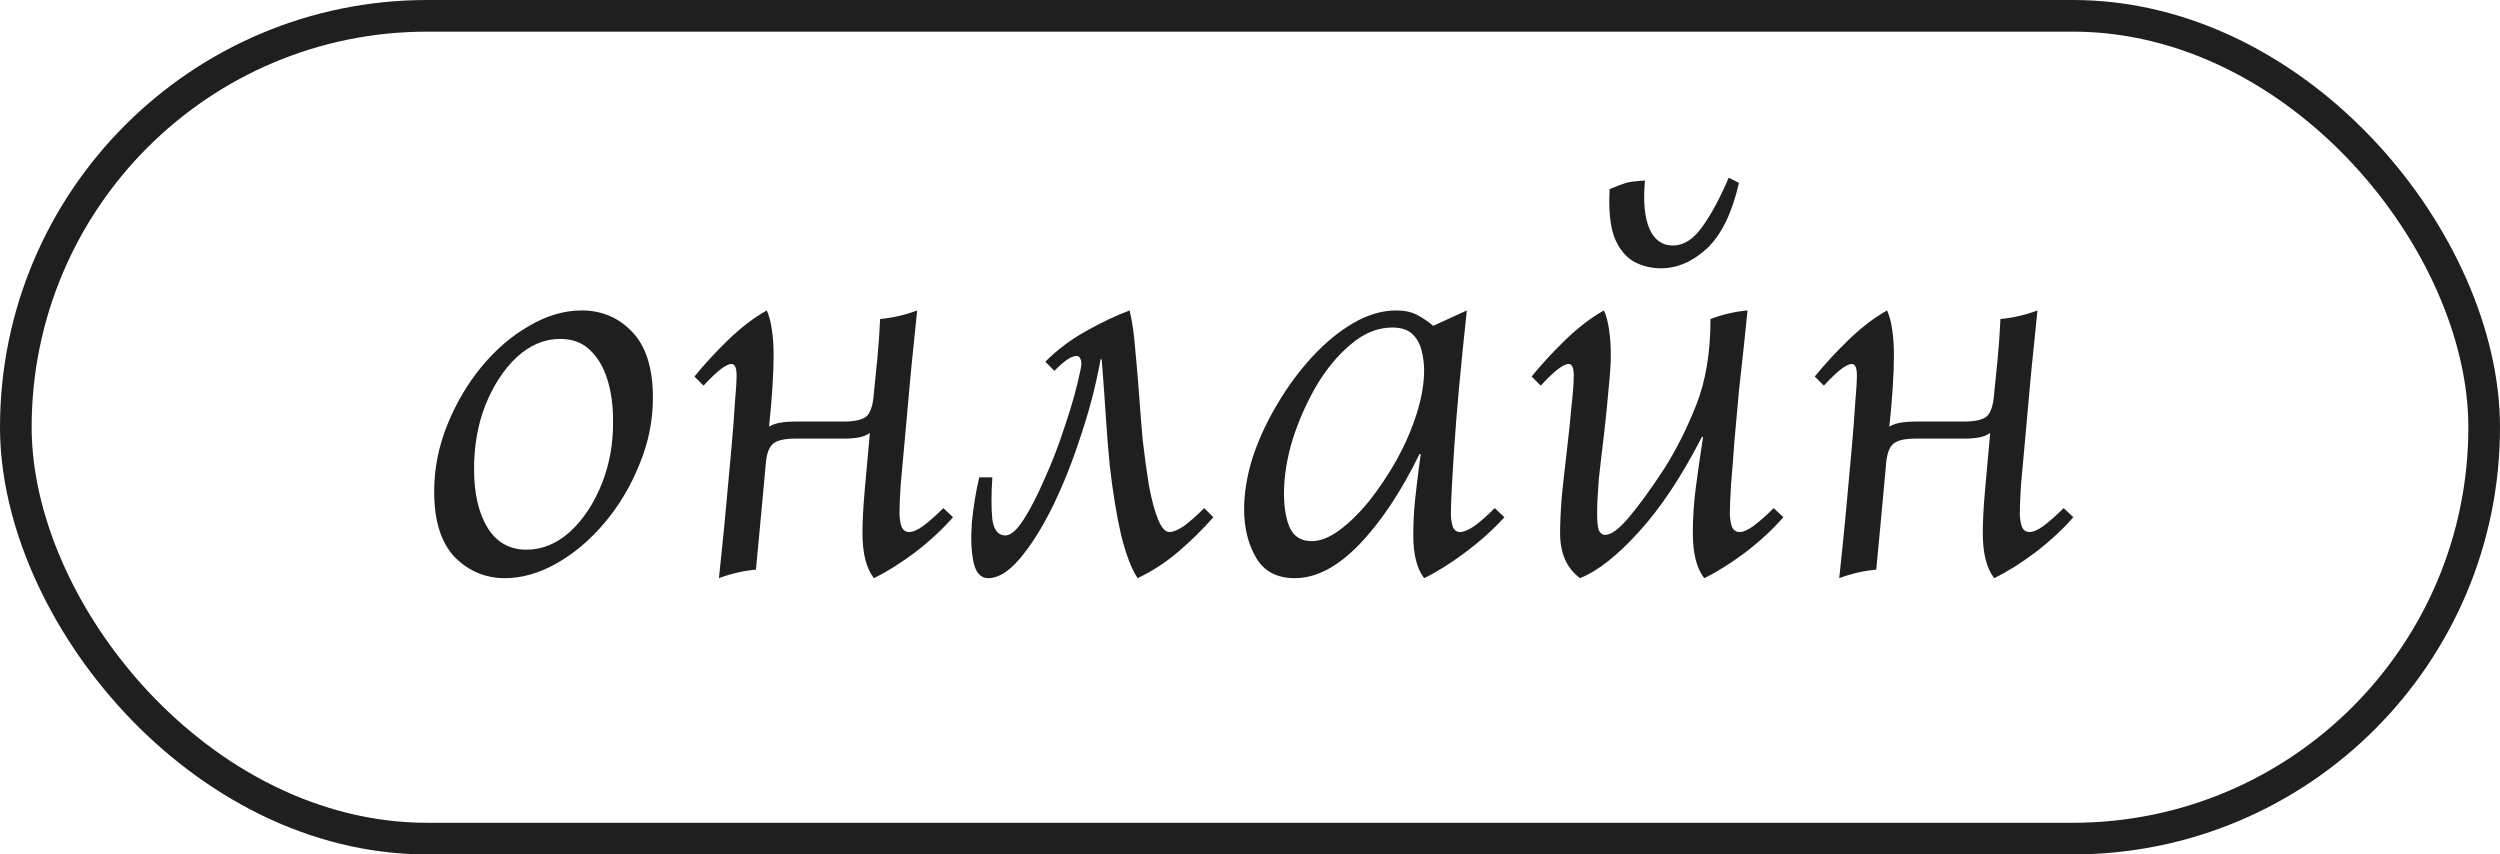
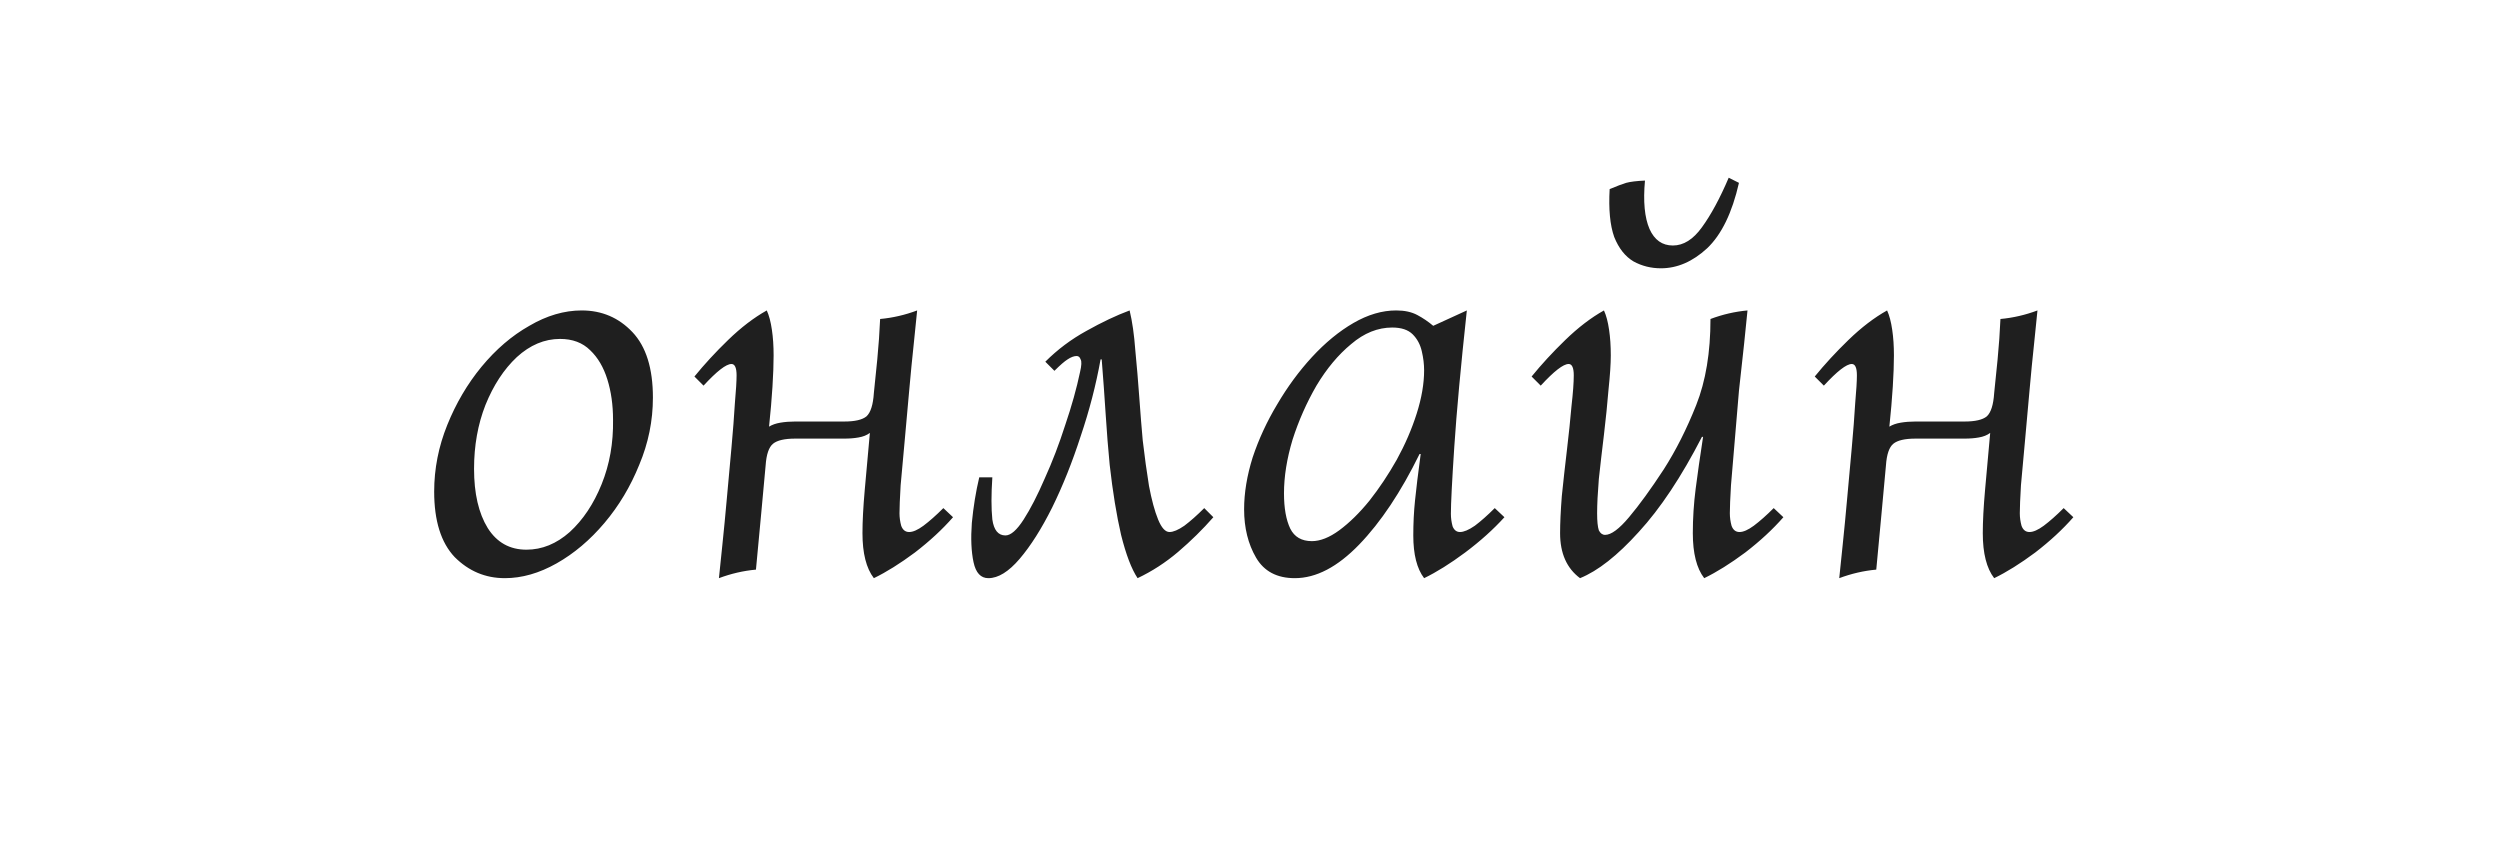
<svg xmlns="http://www.w3.org/2000/svg" width="79" height="27" viewBox="0 0 79 27" fill="none">
-   <rect x="0.5" y="0.5" width="78" height="26" rx="13" stroke="#1F1F1F" />
-   <path d="M15.952 18.27C15.34 18.27 14.812 18.048 14.368 17.604C13.936 17.148 13.72 16.458 13.72 15.534C13.72 14.814 13.858 14.112 14.134 13.428C14.41 12.744 14.77 12.132 15.214 11.592C15.67 11.04 16.174 10.608 16.726 10.296C17.278 9.972 17.83 9.81 18.382 9.81C19.018 9.81 19.552 10.038 19.984 10.494C20.416 10.95 20.632 11.64 20.632 12.564C20.632 13.296 20.488 14.004 20.2 14.688C19.924 15.372 19.558 15.984 19.102 16.524C18.646 17.064 18.142 17.49 17.59 17.802C17.038 18.114 16.492 18.27 15.952 18.27ZM16.636 17.37C17.128 17.37 17.584 17.184 18.004 16.812C18.424 16.428 18.76 15.924 19.012 15.3C19.264 14.676 19.384 13.998 19.372 13.266C19.372 12.798 19.312 12.372 19.192 11.988C19.072 11.604 18.892 11.298 18.652 11.07C18.412 10.83 18.094 10.71 17.698 10.71C17.206 10.71 16.75 10.902 16.33 11.286C15.922 11.67 15.592 12.174 15.34 12.798C15.1 13.41 14.98 14.082 14.98 14.814C14.98 15.594 15.124 16.218 15.412 16.686C15.7 17.142 16.108 17.37 16.636 17.37ZM29.81 16.056L30.116 16.344C29.78 16.728 29.378 17.1 28.91 17.46C28.442 17.808 28.01 18.078 27.614 18.27C27.374 17.958 27.254 17.484 27.254 16.848C27.254 16.476 27.278 16.02 27.326 15.48C27.374 14.928 27.428 14.328 27.488 13.68C27.392 13.752 27.272 13.8 27.128 13.824C26.996 13.848 26.846 13.86 26.678 13.86H25.13C24.794 13.86 24.56 13.914 24.428 14.022C24.296 14.13 24.218 14.358 24.194 14.706C24.146 15.234 24.098 15.756 24.05 16.272C24.002 16.788 23.948 17.364 23.888 18C23.492 18.036 23.102 18.126 22.718 18.27C22.742 18.018 22.778 17.67 22.826 17.226C22.874 16.77 22.922 16.272 22.97 15.732C23.018 15.192 23.066 14.664 23.114 14.148C23.162 13.62 23.198 13.152 23.222 12.744C23.258 12.336 23.276 12.042 23.276 11.862C23.276 11.622 23.222 11.502 23.114 11.502C22.946 11.502 22.652 11.73 22.232 12.186L21.944 11.898C22.256 11.514 22.61 11.13 23.006 10.746C23.414 10.35 23.822 10.038 24.23 9.81C24.302 9.966 24.356 10.17 24.392 10.422C24.428 10.662 24.446 10.932 24.446 11.232C24.446 11.508 24.434 11.838 24.41 12.222C24.386 12.606 24.35 13.026 24.302 13.482C24.398 13.422 24.518 13.38 24.662 13.356C24.806 13.332 24.962 13.32 25.13 13.32H26.678C27.014 13.32 27.248 13.266 27.38 13.158C27.512 13.038 27.59 12.792 27.614 12.42C27.662 11.964 27.698 11.61 27.722 11.358C27.746 11.106 27.764 10.89 27.776 10.71C27.788 10.518 27.8 10.308 27.812 10.08C28.208 10.044 28.598 9.954 28.982 9.81C28.958 10.062 28.922 10.416 28.874 10.872C28.826 11.316 28.778 11.808 28.73 12.348C28.682 12.888 28.634 13.422 28.586 13.95C28.538 14.466 28.496 14.928 28.46 15.336C28.436 15.744 28.424 16.038 28.424 16.218C28.424 16.35 28.442 16.482 28.478 16.614C28.526 16.746 28.61 16.812 28.73 16.812C28.85 16.812 29 16.746 29.18 16.614C29.372 16.47 29.582 16.284 29.81 16.056ZM38.054 16.056L38.342 16.344C38.006 16.728 37.634 17.094 37.226 17.442C36.83 17.778 36.404 18.054 35.948 18.27C35.756 17.982 35.582 17.526 35.426 16.902C35.282 16.278 35.162 15.54 35.066 14.688C35.018 14.196 34.976 13.668 34.94 13.104C34.904 12.54 34.862 11.958 34.814 11.358H34.778C34.634 12.162 34.424 12.972 34.148 13.788C33.884 14.604 33.584 15.354 33.248 16.038C32.912 16.71 32.57 17.25 32.222 17.658C31.874 18.066 31.544 18.27 31.232 18.27C30.992 18.27 30.836 18.102 30.764 17.766C30.692 17.43 30.674 17.016 30.71 16.524C30.758 16.02 30.836 15.54 30.944 15.084H31.358C31.322 15.624 31.322 16.068 31.358 16.416C31.406 16.752 31.544 16.92 31.772 16.92C31.94 16.92 32.132 16.752 32.348 16.416C32.564 16.08 32.786 15.648 33.014 15.12C33.254 14.592 33.47 14.028 33.662 13.428C33.866 12.828 34.022 12.27 34.13 11.754C34.178 11.55 34.184 11.418 34.148 11.358C34.124 11.286 34.082 11.25 34.022 11.25C33.938 11.25 33.842 11.286 33.734 11.358C33.638 11.418 33.5 11.538 33.32 11.718L33.032 11.43C33.416 11.046 33.848 10.722 34.328 10.458C34.82 10.182 35.276 9.966 35.696 9.81C35.78 10.158 35.84 10.578 35.876 11.07C35.924 11.562 35.966 12.06 36.002 12.564C36.038 13.068 36.074 13.518 36.11 13.914C36.17 14.43 36.236 14.91 36.308 15.354C36.392 15.798 36.488 16.152 36.596 16.416C36.704 16.68 36.824 16.812 36.956 16.812C37.076 16.812 37.232 16.746 37.424 16.614C37.616 16.47 37.826 16.284 38.054 16.056ZM40.916 18.27C40.352 18.27 39.944 18.054 39.692 17.622C39.44 17.19 39.314 16.68 39.314 16.092C39.314 15.576 39.404 15.03 39.584 14.454C39.776 13.878 40.034 13.32 40.358 12.78C40.682 12.228 41.048 11.73 41.456 11.286C41.876 10.83 42.314 10.47 42.77 10.206C43.226 9.942 43.676 9.81 44.12 9.81C44.384 9.81 44.606 9.858 44.786 9.954C44.966 10.05 45.134 10.164 45.29 10.296L46.352 9.81C46.16 11.586 46.028 13.02 45.956 14.112C45.884 15.204 45.848 15.912 45.848 16.236C45.848 16.368 45.866 16.5 45.902 16.632C45.95 16.752 46.028 16.812 46.136 16.812C46.256 16.812 46.412 16.746 46.604 16.614C46.796 16.47 47.006 16.284 47.234 16.056L47.54 16.344C47.192 16.728 46.778 17.1 46.298 17.46C45.83 17.808 45.398 18.078 45.002 18.27C44.774 17.97 44.66 17.52 44.66 16.92C44.66 16.536 44.678 16.17 44.714 15.822C44.75 15.462 44.81 14.97 44.894 14.346H44.858C44.27 15.546 43.634 16.5 42.95 17.208C42.266 17.916 41.588 18.27 40.916 18.27ZM41.456 17.1C41.72 17.1 42.008 16.986 42.32 16.758C42.644 16.518 42.962 16.206 43.274 15.822C43.586 15.426 43.874 14.994 44.138 14.526C44.402 14.046 44.612 13.56 44.768 13.068C44.924 12.576 45.002 12.12 45.002 11.7C45.002 11.508 44.978 11.31 44.93 11.106C44.882 10.89 44.786 10.71 44.642 10.566C44.498 10.422 44.282 10.35 43.994 10.35C43.538 10.35 43.106 10.524 42.698 10.872C42.29 11.208 41.924 11.646 41.6 12.186C41.288 12.726 41.036 13.296 40.844 13.896C40.664 14.496 40.574 15.06 40.574 15.588C40.574 16.056 40.64 16.428 40.772 16.704C40.904 16.968 41.132 17.1 41.456 17.1ZM49.929 18.27C49.509 17.958 49.299 17.484 49.299 16.848C49.299 16.536 49.317 16.146 49.353 15.678C49.401 15.21 49.455 14.724 49.515 14.22C49.575 13.716 49.623 13.254 49.659 12.834C49.707 12.414 49.731 12.09 49.731 11.862C49.731 11.622 49.677 11.502 49.569 11.502C49.401 11.502 49.107 11.73 48.687 12.186L48.399 11.898C48.711 11.514 49.065 11.13 49.461 10.746C49.869 10.35 50.277 10.038 50.685 9.81C50.757 9.966 50.811 10.17 50.847 10.422C50.883 10.662 50.901 10.932 50.901 11.232C50.901 11.496 50.877 11.856 50.829 12.312C50.793 12.756 50.745 13.23 50.685 13.734C50.625 14.226 50.571 14.694 50.523 15.138C50.487 15.582 50.469 15.942 50.469 16.218C50.469 16.47 50.487 16.65 50.523 16.758C50.571 16.854 50.637 16.902 50.721 16.902C50.913 16.902 51.165 16.716 51.477 16.344C51.801 15.96 52.167 15.456 52.575 14.832C52.959 14.232 53.301 13.554 53.601 12.798C53.901 12.042 54.051 11.136 54.051 10.08C54.435 9.936 54.825 9.846 55.221 9.81C55.197 10.062 55.161 10.416 55.113 10.872C55.065 11.316 55.011 11.808 54.951 12.348C54.903 12.888 54.855 13.422 54.807 13.95C54.771 14.466 54.735 14.928 54.699 15.336C54.675 15.744 54.663 16.038 54.663 16.218C54.663 16.35 54.681 16.482 54.717 16.614C54.765 16.746 54.849 16.812 54.969 16.812C55.089 16.812 55.239 16.746 55.419 16.614C55.611 16.47 55.821 16.284 56.049 16.056L56.355 16.344C56.019 16.728 55.617 17.1 55.149 17.46C54.681 17.808 54.249 18.078 53.853 18.27C53.613 17.958 53.493 17.484 53.493 16.848C53.493 16.38 53.523 15.912 53.583 15.444C53.643 14.976 53.721 14.43 53.817 13.806H53.781C53.133 15.066 52.467 16.068 51.783 16.812C51.111 17.556 50.493 18.042 49.929 18.27ZM54.627 5.616L54.951 5.778C54.735 6.726 54.399 7.416 53.943 7.848C53.487 8.268 53.001 8.478 52.485 8.478C52.173 8.478 51.885 8.406 51.621 8.262C51.357 8.106 51.153 7.848 51.009 7.488C50.877 7.116 50.829 6.612 50.865 5.976C51.093 5.88 51.267 5.814 51.387 5.778C51.519 5.742 51.717 5.718 51.981 5.706C51.921 6.366 51.969 6.876 52.125 7.236C52.281 7.584 52.527 7.758 52.863 7.758C53.199 7.758 53.505 7.566 53.781 7.182C54.069 6.786 54.351 6.264 54.627 5.616ZM65.212 16.056L65.518 16.344C65.182 16.728 64.78 17.1 64.312 17.46C63.844 17.808 63.412 18.078 63.016 18.27C62.776 17.958 62.656 17.484 62.656 16.848C62.656 16.476 62.68 16.02 62.728 15.48C62.776 14.928 62.83 14.328 62.89 13.68C62.794 13.752 62.674 13.8 62.53 13.824C62.398 13.848 62.248 13.86 62.08 13.86H60.532C60.196 13.86 59.962 13.914 59.83 14.022C59.698 14.13 59.62 14.358 59.596 14.706C59.548 15.234 59.5 15.756 59.452 16.272C59.404 16.788 59.35 17.364 59.29 18C58.894 18.036 58.504 18.126 58.12 18.27C58.144 18.018 58.18 17.67 58.228 17.226C58.276 16.77 58.324 16.272 58.372 15.732C58.42 15.192 58.468 14.664 58.516 14.148C58.564 13.62 58.6 13.152 58.624 12.744C58.66 12.336 58.678 12.042 58.678 11.862C58.678 11.622 58.624 11.502 58.516 11.502C58.348 11.502 58.054 11.73 57.634 12.186L57.346 11.898C57.658 11.514 58.012 11.13 58.408 10.746C58.816 10.35 59.224 10.038 59.632 9.81C59.704 9.966 59.758 10.17 59.794 10.422C59.83 10.662 59.848 10.932 59.848 11.232C59.848 11.508 59.836 11.838 59.812 12.222C59.788 12.606 59.752 13.026 59.704 13.482C59.8 13.422 59.92 13.38 60.064 13.356C60.208 13.332 60.364 13.32 60.532 13.32H62.08C62.416 13.32 62.65 13.266 62.782 13.158C62.914 13.038 62.992 12.792 63.016 12.42C63.064 11.964 63.1 11.61 63.124 11.358C63.148 11.106 63.166 10.89 63.178 10.71C63.19 10.518 63.202 10.308 63.214 10.08C63.61 10.044 64 9.954 64.384 9.81C64.36 10.062 64.324 10.416 64.276 10.872C64.228 11.316 64.18 11.808 64.132 12.348C64.084 12.888 64.036 13.422 63.988 13.95C63.94 14.466 63.898 14.928 63.862 15.336C63.838 15.744 63.826 16.038 63.826 16.218C63.826 16.35 63.844 16.482 63.88 16.614C63.928 16.746 64.012 16.812 64.132 16.812C64.252 16.812 64.402 16.746 64.582 16.614C64.774 16.47 64.984 16.284 65.212 16.056Z" fill="#1F1F1F" />
+   <path d="M15.952 18.27C15.34 18.27 14.812 18.048 14.368 17.604C13.936 17.148 13.72 16.458 13.72 15.534C13.72 14.814 13.858 14.112 14.134 13.428C14.41 12.744 14.77 12.132 15.214 11.592C15.67 11.04 16.174 10.608 16.726 10.296C17.278 9.972 17.83 9.81 18.382 9.81C19.018 9.81 19.552 10.038 19.984 10.494C20.416 10.95 20.632 11.64 20.632 12.564C20.632 13.296 20.488 14.004 20.2 14.688C19.924 15.372 19.558 15.984 19.102 16.524C18.646 17.064 18.142 17.49 17.59 17.802C17.038 18.114 16.492 18.27 15.952 18.27ZM16.636 17.37C17.128 17.37 17.584 17.184 18.004 16.812C18.424 16.428 18.76 15.924 19.012 15.3C19.264 14.676 19.384 13.998 19.372 13.266C19.372 12.798 19.312 12.372 19.192 11.988C19.072 11.604 18.892 11.298 18.652 11.07C18.412 10.83 18.094 10.71 17.698 10.71C17.206 10.71 16.75 10.902 16.33 11.286C15.922 11.67 15.592 12.174 15.34 12.798C15.1 13.41 14.98 14.082 14.98 14.814C14.98 15.594 15.124 16.218 15.412 16.686C15.7 17.142 16.108 17.37 16.636 17.37ZM29.81 16.056L30.116 16.344C29.78 16.728 29.378 17.1 28.91 17.46C28.442 17.808 28.01 18.078 27.614 18.27C27.374 17.958 27.254 17.484 27.254 16.848C27.254 16.476 27.278 16.02 27.326 15.48C27.374 14.928 27.428 14.328 27.488 13.68C27.392 13.752 27.272 13.8 27.128 13.824C26.996 13.848 26.846 13.86 26.678 13.86H25.13C24.794 13.86 24.56 13.914 24.428 14.022C24.296 14.13 24.218 14.358 24.194 14.706C24.146 15.234 24.098 15.756 24.05 16.272C24.002 16.788 23.948 17.364 23.888 18C23.492 18.036 23.102 18.126 22.718 18.27C22.742 18.018 22.778 17.67 22.826 17.226C22.874 16.77 22.922 16.272 22.97 15.732C23.018 15.192 23.066 14.664 23.114 14.148C23.162 13.62 23.198 13.152 23.222 12.744C23.258 12.336 23.276 12.042 23.276 11.862C23.276 11.622 23.222 11.502 23.114 11.502C22.946 11.502 22.652 11.73 22.232 12.186L21.944 11.898C22.256 11.514 22.61 11.13 23.006 10.746C23.414 10.35 23.822 10.038 24.23 9.81C24.302 9.966 24.356 10.17 24.392 10.422C24.428 10.662 24.446 10.932 24.446 11.232C24.446 11.508 24.434 11.838 24.41 12.222C24.386 12.606 24.35 13.026 24.302 13.482C24.398 13.422 24.518 13.38 24.662 13.356C24.806 13.332 24.962 13.32 25.13 13.32H26.678C27.014 13.32 27.248 13.266 27.38 13.158C27.512 13.038 27.59 12.792 27.614 12.42C27.662 11.964 27.698 11.61 27.722 11.358C27.746 11.106 27.764 10.89 27.776 10.71C27.788 10.518 27.8 10.308 27.812 10.08C28.208 10.044 28.598 9.954 28.982 9.81C28.958 10.062 28.922 10.416 28.874 10.872C28.826 11.316 28.778 11.808 28.73 12.348C28.682 12.888 28.634 13.422 28.586 13.95C28.538 14.466 28.496 14.928 28.46 15.336C28.436 15.744 28.424 16.038 28.424 16.218C28.424 16.35 28.442 16.482 28.478 16.614C28.526 16.746 28.61 16.812 28.73 16.812C28.85 16.812 29 16.746 29.18 16.614C29.372 16.47 29.582 16.284 29.81 16.056ZM38.054 16.056L38.342 16.344C38.006 16.728 37.634 17.094 37.226 17.442C36.83 17.778 36.404 18.054 35.948 18.27C35.756 17.982 35.582 17.526 35.426 16.902C35.282 16.278 35.162 15.54 35.066 14.688C35.018 14.196 34.976 13.668 34.94 13.104C34.904 12.54 34.862 11.958 34.814 11.358H34.778C34.634 12.162 34.424 12.972 34.148 13.788C33.884 14.604 33.584 15.354 33.248 16.038C32.912 16.71 32.57 17.25 32.222 17.658C31.874 18.066 31.544 18.27 31.232 18.27C30.992 18.27 30.836 18.102 30.764 17.766C30.692 17.43 30.674 17.016 30.71 16.524C30.758 16.02 30.836 15.54 30.944 15.084H31.358C31.322 15.624 31.322 16.068 31.358 16.416C31.406 16.752 31.544 16.92 31.772 16.92C31.94 16.92 32.132 16.752 32.348 16.416C32.564 16.08 32.786 15.648 33.014 15.12C33.254 14.592 33.47 14.028 33.662 13.428C33.866 12.828 34.022 12.27 34.13 11.754C34.178 11.55 34.184 11.418 34.148 11.358C34.124 11.286 34.082 11.25 34.022 11.25C33.938 11.25 33.842 11.286 33.734 11.358C33.638 11.418 33.5 11.538 33.32 11.718L33.032 11.43C33.416 11.046 33.848 10.722 34.328 10.458C34.82 10.182 35.276 9.966 35.696 9.81C35.78 10.158 35.84 10.578 35.876 11.07C35.924 11.562 35.966 12.06 36.002 12.564C36.038 13.068 36.074 13.518 36.11 13.914C36.17 14.43 36.236 14.91 36.308 15.354C36.392 15.798 36.488 16.152 36.596 16.416C36.704 16.68 36.824 16.812 36.956 16.812C37.076 16.812 37.232 16.746 37.424 16.614C37.616 16.47 37.826 16.284 38.054 16.056ZM40.916 18.27C40.352 18.27 39.944 18.054 39.692 17.622C39.44 17.19 39.314 16.68 39.314 16.092C39.314 15.576 39.404 15.03 39.584 14.454C39.776 13.878 40.034 13.32 40.358 12.78C40.682 12.228 41.048 11.73 41.456 11.286C41.876 10.83 42.314 10.47 42.77 10.206C43.226 9.942 43.676 9.81 44.12 9.81C44.384 9.81 44.606 9.858 44.786 9.954C44.966 10.05 45.134 10.164 45.29 10.296L46.352 9.81C46.16 11.586 46.028 13.02 45.956 14.112C45.884 15.204 45.848 15.912 45.848 16.236C45.848 16.368 45.866 16.5 45.902 16.632C45.95 16.752 46.028 16.812 46.136 16.812C46.256 16.812 46.412 16.746 46.604 16.614C46.796 16.47 47.006 16.284 47.234 16.056L47.54 16.344C47.192 16.728 46.778 17.1 46.298 17.46C45.83 17.808 45.398 18.078 45.002 18.27C44.774 17.97 44.66 17.52 44.66 16.92C44.66 16.536 44.678 16.17 44.714 15.822C44.75 15.462 44.81 14.97 44.894 14.346H44.858C44.27 15.546 43.634 16.5 42.95 17.208C42.266 17.916 41.588 18.27 40.916 18.27ZM41.456 17.1C41.72 17.1 42.008 16.986 42.32 16.758C42.644 16.518 42.962 16.206 43.274 15.822C43.586 15.426 43.874 14.994 44.138 14.526C44.402 14.046 44.612 13.56 44.768 13.068C44.924 12.576 45.002 12.12 45.002 11.7C45.002 11.508 44.978 11.31 44.93 11.106C44.882 10.89 44.786 10.71 44.642 10.566C44.498 10.422 44.282 10.35 43.994 10.35C43.538 10.35 43.106 10.524 42.698 10.872C42.29 11.208 41.924 11.646 41.6 12.186C41.288 12.726 41.036 13.296 40.844 13.896C40.664 14.496 40.574 15.06 40.574 15.588C40.574 16.056 40.64 16.428 40.772 16.704C40.904 16.968 41.132 17.1 41.456 17.1ZM49.929 18.27C49.509 17.958 49.299 17.484 49.299 16.848C49.299 16.536 49.317 16.146 49.353 15.678C49.401 15.21 49.455 14.724 49.515 14.22C49.575 13.716 49.623 13.254 49.659 12.834C49.707 12.414 49.731 12.09 49.731 11.862C49.731 11.622 49.677 11.502 49.569 11.502C49.401 11.502 49.107 11.73 48.687 12.186L48.399 11.898C48.711 11.514 49.065 11.13 49.461 10.746C49.869 10.35 50.277 10.038 50.685 9.81C50.757 9.966 50.811 10.17 50.847 10.422C50.883 10.662 50.901 10.932 50.901 11.232C50.901 11.496 50.877 11.856 50.829 12.312C50.793 12.756 50.745 13.23 50.685 13.734C50.625 14.226 50.571 14.694 50.523 15.138C50.487 15.582 50.469 15.942 50.469 16.218C50.469 16.47 50.487 16.65 50.523 16.758C50.571 16.854 50.637 16.902 50.721 16.902C50.913 16.902 51.165 16.716 51.477 16.344C51.801 15.96 52.167 15.456 52.575 14.832C52.959 14.232 53.301 13.554 53.601 12.798C53.901 12.042 54.051 11.136 54.051 10.08C54.435 9.936 54.825 9.846 55.221 9.81C55.197 10.062 55.161 10.416 55.113 10.872C55.065 11.316 55.011 11.808 54.951 12.348C54.771 14.466 54.735 14.928 54.699 15.336C54.675 15.744 54.663 16.038 54.663 16.218C54.663 16.35 54.681 16.482 54.717 16.614C54.765 16.746 54.849 16.812 54.969 16.812C55.089 16.812 55.239 16.746 55.419 16.614C55.611 16.47 55.821 16.284 56.049 16.056L56.355 16.344C56.019 16.728 55.617 17.1 55.149 17.46C54.681 17.808 54.249 18.078 53.853 18.27C53.613 17.958 53.493 17.484 53.493 16.848C53.493 16.38 53.523 15.912 53.583 15.444C53.643 14.976 53.721 14.43 53.817 13.806H53.781C53.133 15.066 52.467 16.068 51.783 16.812C51.111 17.556 50.493 18.042 49.929 18.27ZM54.627 5.616L54.951 5.778C54.735 6.726 54.399 7.416 53.943 7.848C53.487 8.268 53.001 8.478 52.485 8.478C52.173 8.478 51.885 8.406 51.621 8.262C51.357 8.106 51.153 7.848 51.009 7.488C50.877 7.116 50.829 6.612 50.865 5.976C51.093 5.88 51.267 5.814 51.387 5.778C51.519 5.742 51.717 5.718 51.981 5.706C51.921 6.366 51.969 6.876 52.125 7.236C52.281 7.584 52.527 7.758 52.863 7.758C53.199 7.758 53.505 7.566 53.781 7.182C54.069 6.786 54.351 6.264 54.627 5.616ZM65.212 16.056L65.518 16.344C65.182 16.728 64.78 17.1 64.312 17.46C63.844 17.808 63.412 18.078 63.016 18.27C62.776 17.958 62.656 17.484 62.656 16.848C62.656 16.476 62.68 16.02 62.728 15.48C62.776 14.928 62.83 14.328 62.89 13.68C62.794 13.752 62.674 13.8 62.53 13.824C62.398 13.848 62.248 13.86 62.08 13.86H60.532C60.196 13.86 59.962 13.914 59.83 14.022C59.698 14.13 59.62 14.358 59.596 14.706C59.548 15.234 59.5 15.756 59.452 16.272C59.404 16.788 59.35 17.364 59.29 18C58.894 18.036 58.504 18.126 58.12 18.27C58.144 18.018 58.18 17.67 58.228 17.226C58.276 16.77 58.324 16.272 58.372 15.732C58.42 15.192 58.468 14.664 58.516 14.148C58.564 13.62 58.6 13.152 58.624 12.744C58.66 12.336 58.678 12.042 58.678 11.862C58.678 11.622 58.624 11.502 58.516 11.502C58.348 11.502 58.054 11.73 57.634 12.186L57.346 11.898C57.658 11.514 58.012 11.13 58.408 10.746C58.816 10.35 59.224 10.038 59.632 9.81C59.704 9.966 59.758 10.17 59.794 10.422C59.83 10.662 59.848 10.932 59.848 11.232C59.848 11.508 59.836 11.838 59.812 12.222C59.788 12.606 59.752 13.026 59.704 13.482C59.8 13.422 59.92 13.38 60.064 13.356C60.208 13.332 60.364 13.32 60.532 13.32H62.08C62.416 13.32 62.65 13.266 62.782 13.158C62.914 13.038 62.992 12.792 63.016 12.42C63.064 11.964 63.1 11.61 63.124 11.358C63.148 11.106 63.166 10.89 63.178 10.71C63.19 10.518 63.202 10.308 63.214 10.08C63.61 10.044 64 9.954 64.384 9.81C64.36 10.062 64.324 10.416 64.276 10.872C64.228 11.316 64.18 11.808 64.132 12.348C64.084 12.888 64.036 13.422 63.988 13.95C63.94 14.466 63.898 14.928 63.862 15.336C63.838 15.744 63.826 16.038 63.826 16.218C63.826 16.35 63.844 16.482 63.88 16.614C63.928 16.746 64.012 16.812 64.132 16.812C64.252 16.812 64.402 16.746 64.582 16.614C64.774 16.47 64.984 16.284 65.212 16.056Z" fill="#1F1F1F" />
</svg>